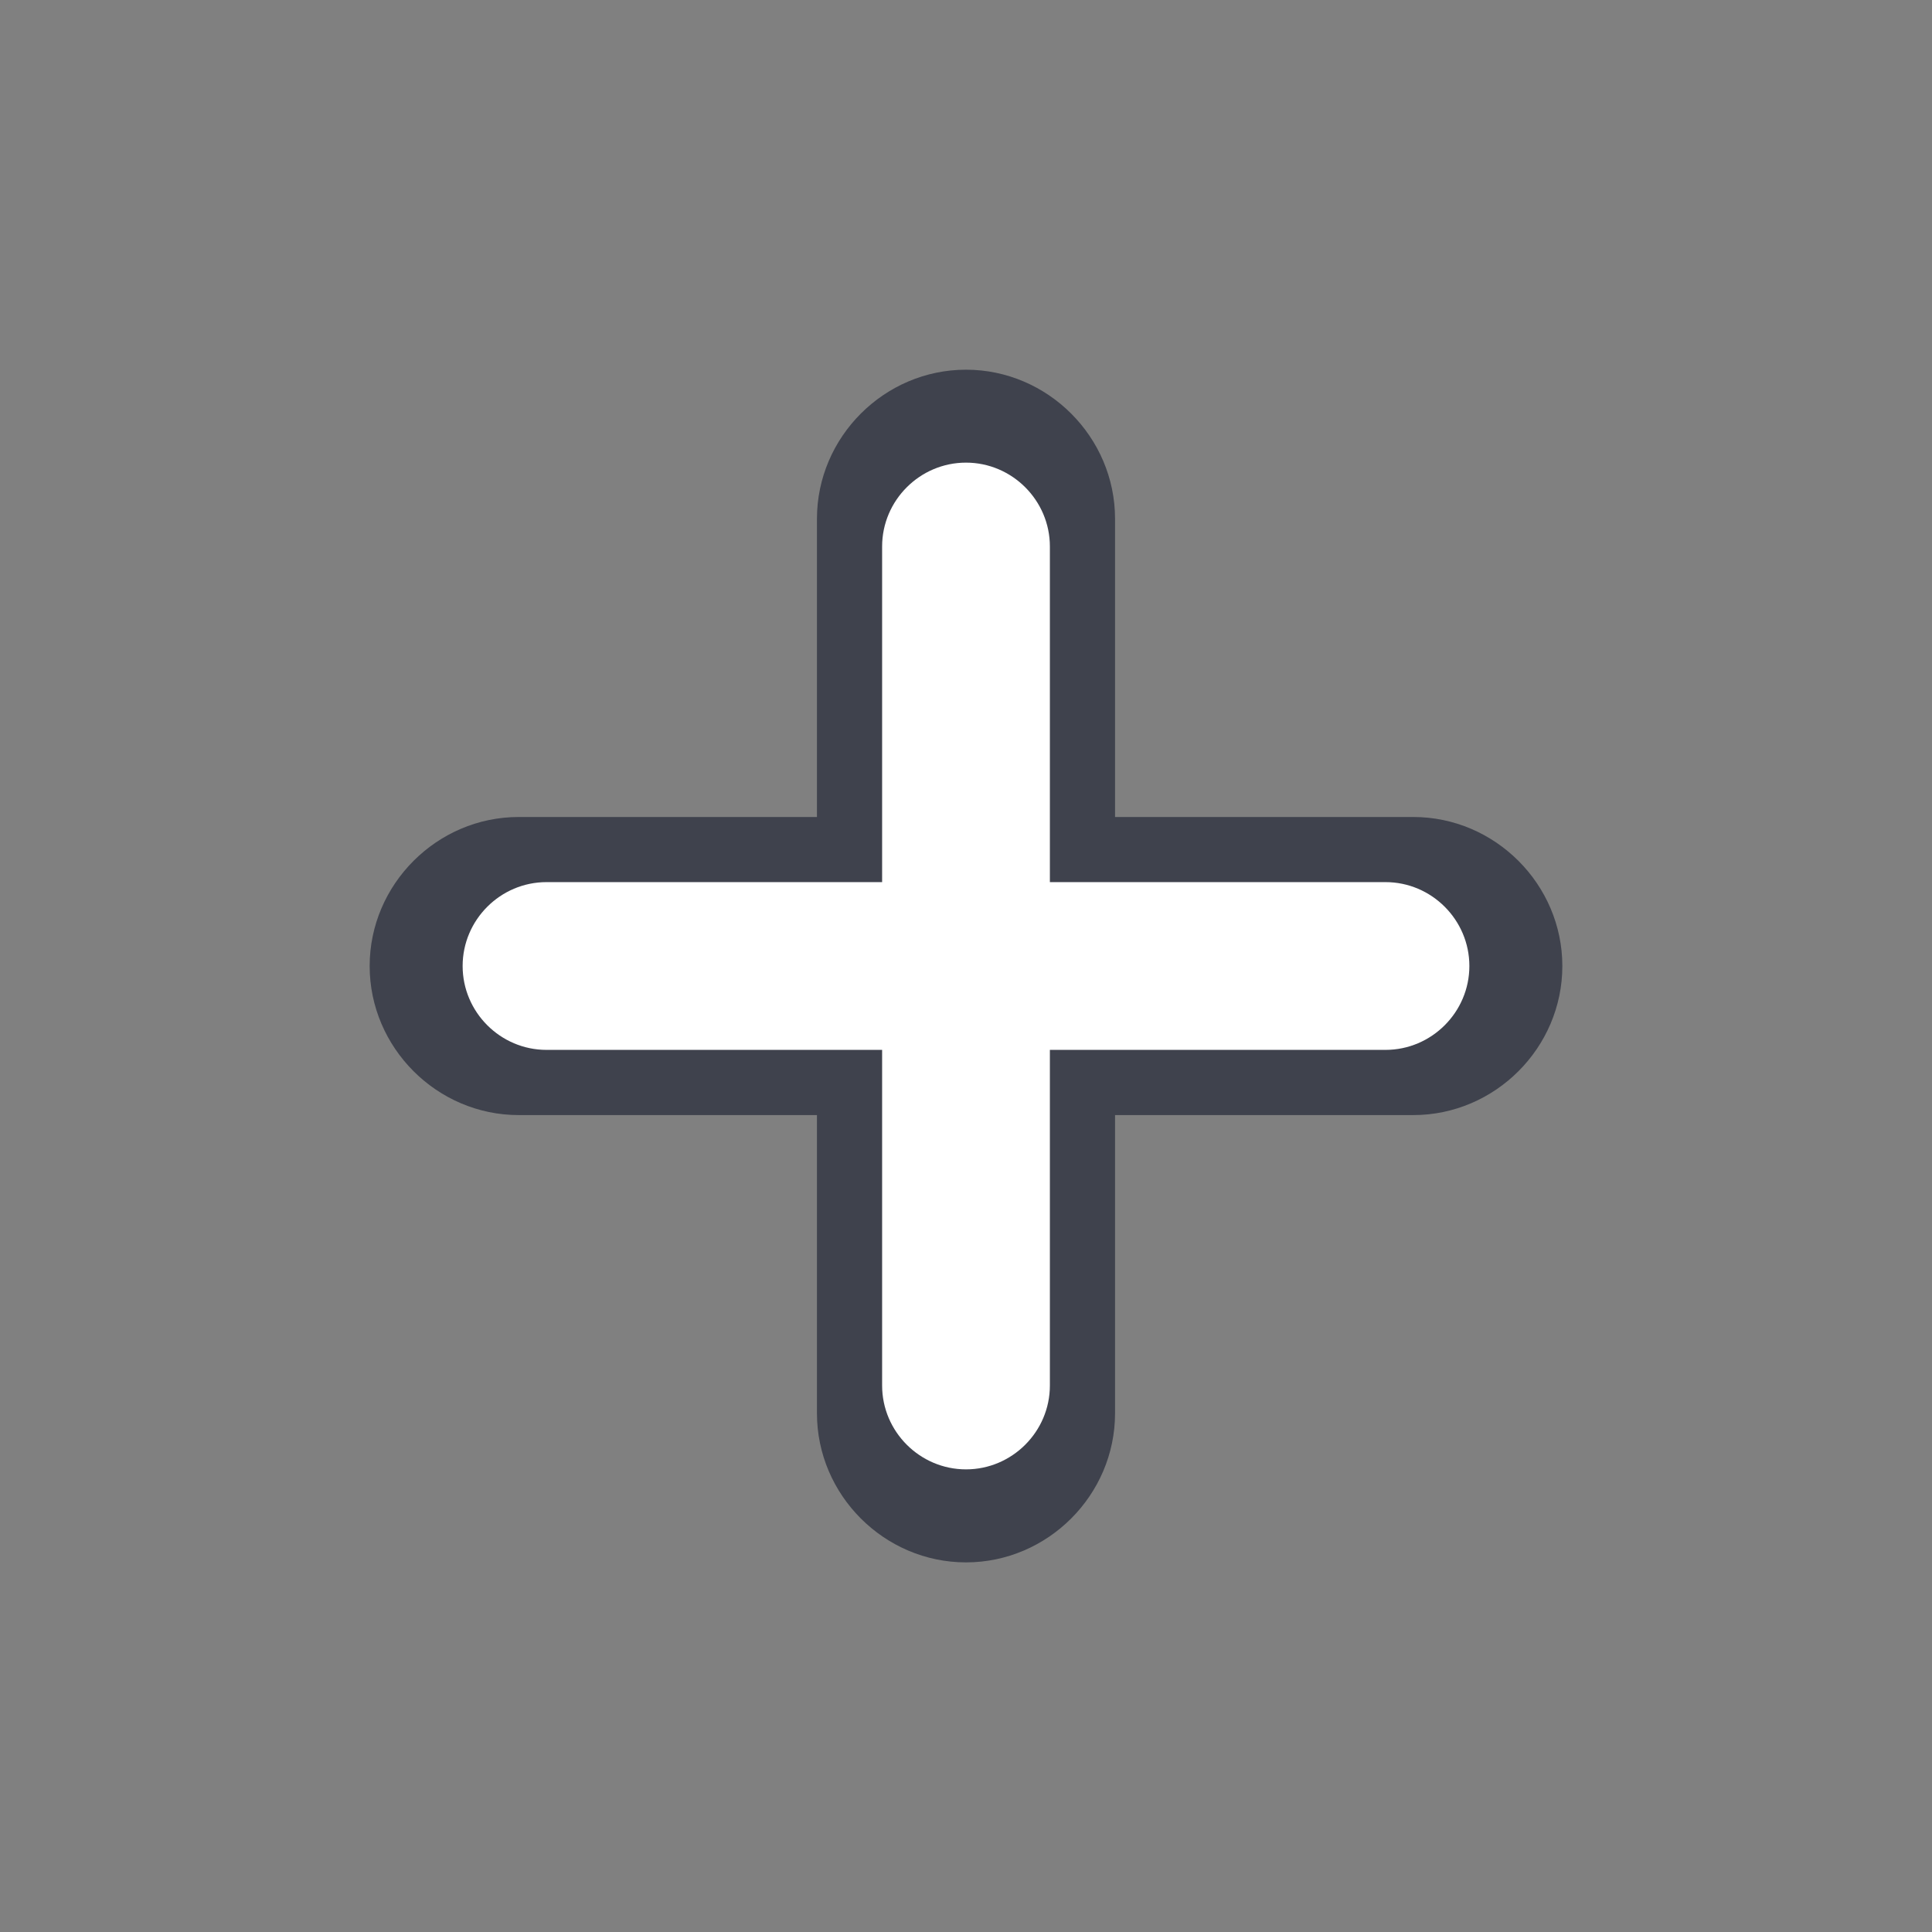
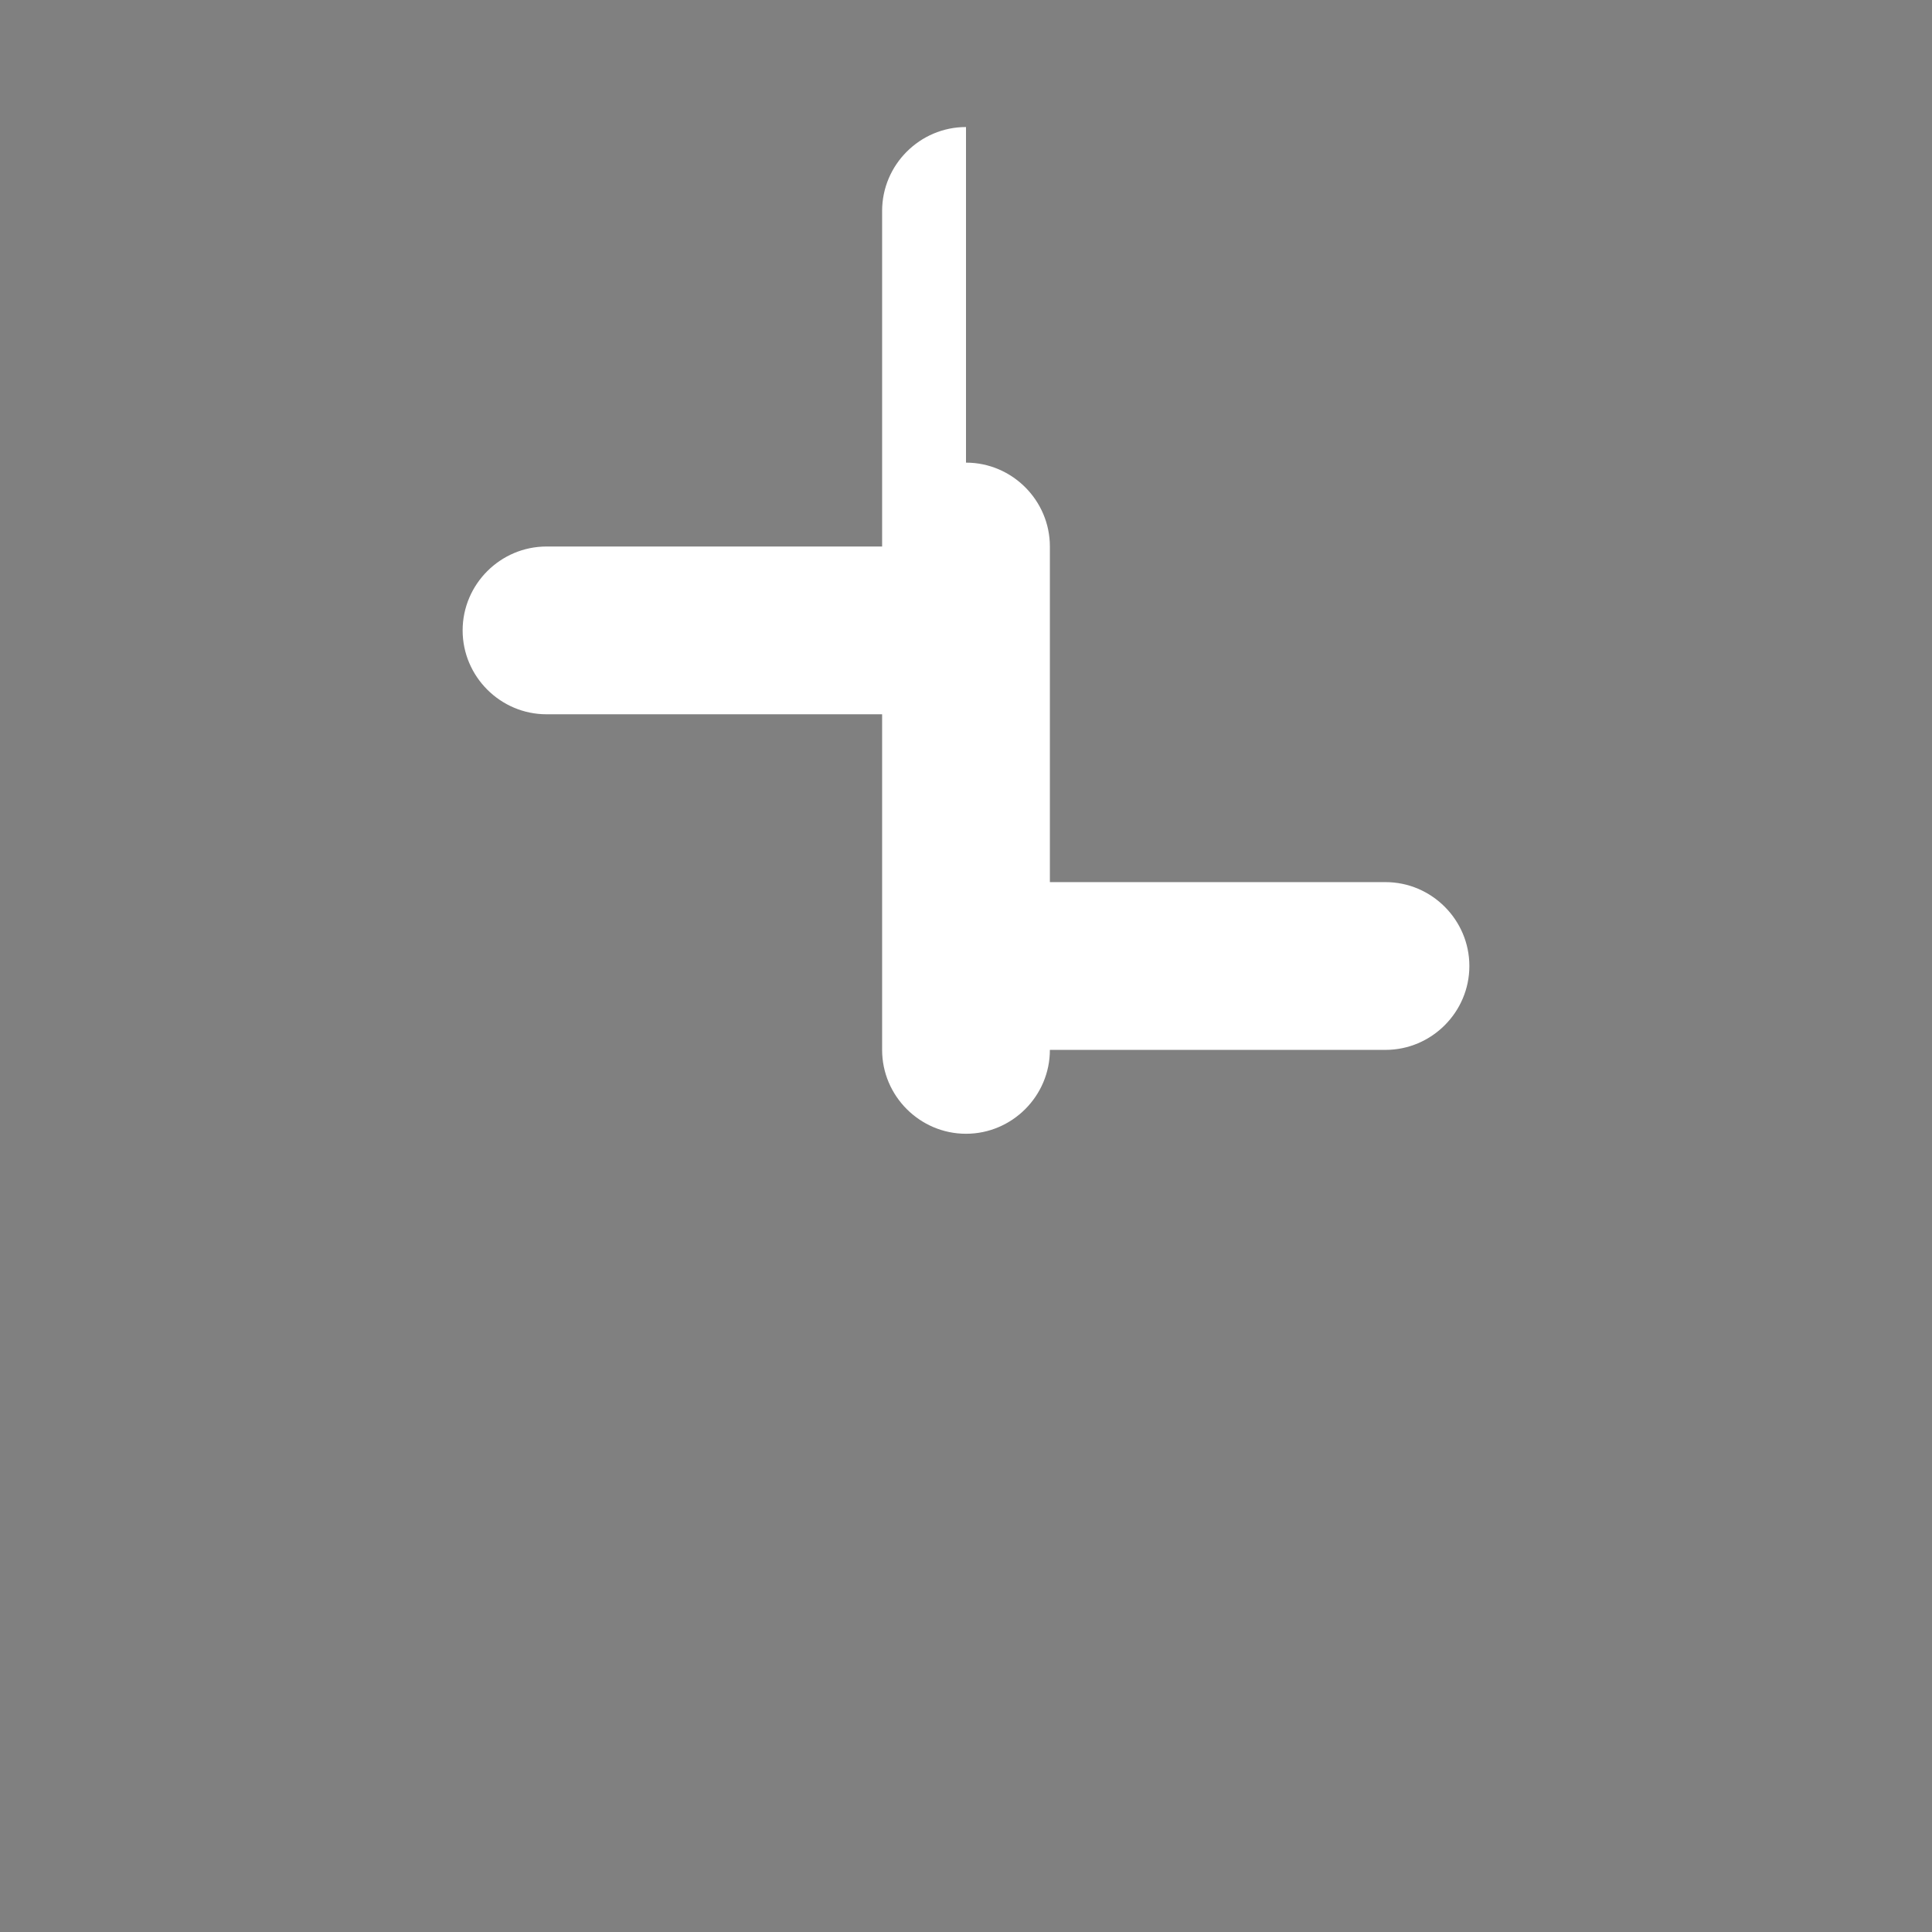
<svg xmlns="http://www.w3.org/2000/svg" width="48" height="48" version="1.1" viewBox="0 0 48 48" xml:space="preserve">
  <rect x="0" y="0" width="48" height="48" fill="#808080" stroke="none" />
-   <path d="m24 9.185c-2.03 0-3.703 1.673-3.703 3.703v7.41h-7.41c-2.03 0-3.703 1.673-3.703 3.703s1.673 3.703 3.703 3.703h7.41v7.41c0 2.03 1.673 3.703 3.703 3.703s3.703-1.673 3.703-3.703v-7.41h7.41c2.03 0 3.703-1.673 3.703-3.703s-1.673-3.703-3.703-3.703h-7.41v-7.41c0-2.03-1.673-3.703-3.703-3.703zm0 2.961c0.414 0 0.741 0.327 0.741 0.741v10.371h10.371c0.414 0 0.741 0.327 0.741 0.741s-0.327 0.741-0.741 0.741h-10.371v10.371c0 0.414-0.327 0.741-0.741 0.741s-0.741-0.327-0.741-0.741v-10.371h-10.371c-0.414 0-0.741-0.327-0.741-0.741s0.327-0.741 0.741-0.741h10.371v-10.371c0-0.414 0.327-0.741 0.741-0.741z" fill="#3f424d" stop-color="#000000" stroke-width="1.066" />
-   <path d="m24 11.494c1.146 0 2.084 0.938 2.084 2.084v8.338h8.338c1.146 0 2.084 0.938 2.084 2.084s-0.938 2.084-2.084 2.084h-8.338v8.338c0 1.146-0.938 2.084-2.084 2.084s-2.084-0.938-2.084-2.084v-8.338h-8.338c-1.146 0-2.084-0.938-2.084-2.084s0.938-2.084 2.084-2.084h8.338v-8.338c0-1.146 0.938-2.084 2.084-2.084z" fill="#fff" stop-color="#000000" stroke-width="0" />
+   <path d="m24 11.494c1.146 0 2.084 0.938 2.084 2.084v8.338h8.338c1.146 0 2.084 0.938 2.084 2.084s-0.938 2.084-2.084 2.084h-8.338c0 1.146-0.938 2.084-2.084 2.084s-2.084-0.938-2.084-2.084v-8.338h-8.338c-1.146 0-2.084-0.938-2.084-2.084s0.938-2.084 2.084-2.084h8.338v-8.338c0-1.146 0.938-2.084 2.084-2.084z" fill="#fff" stop-color="#000000" stroke-width="0" />
</svg>